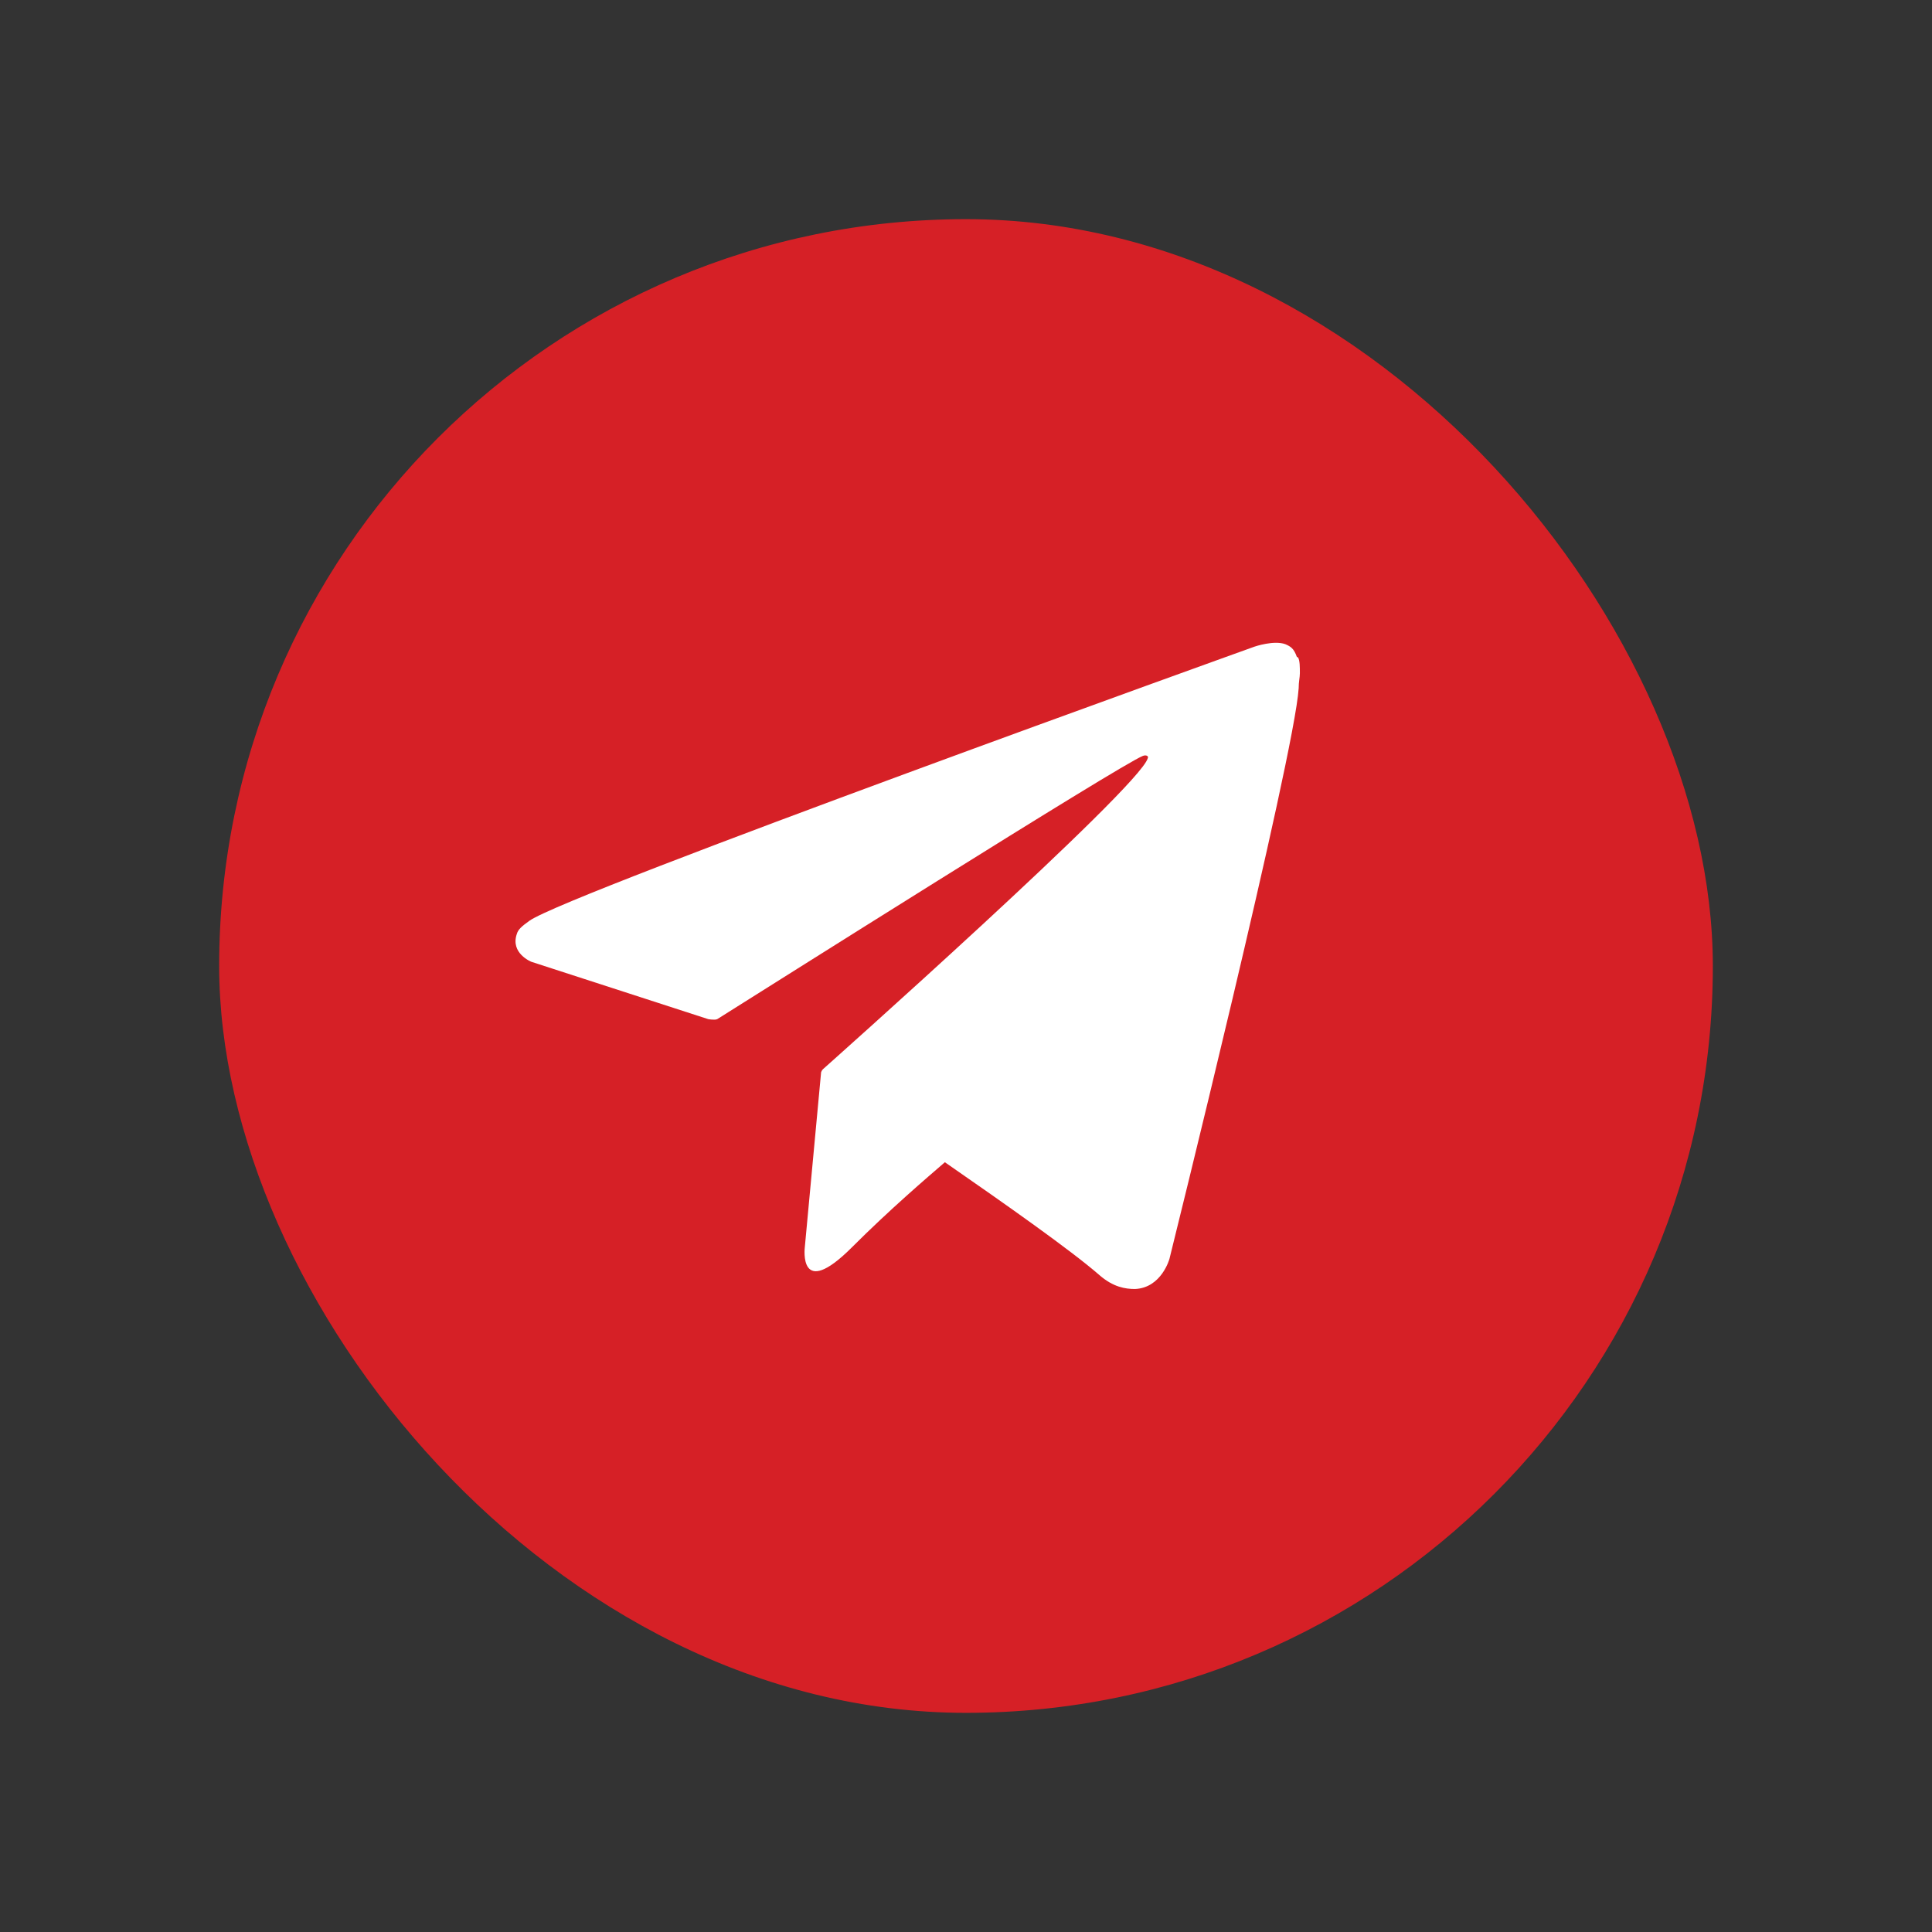
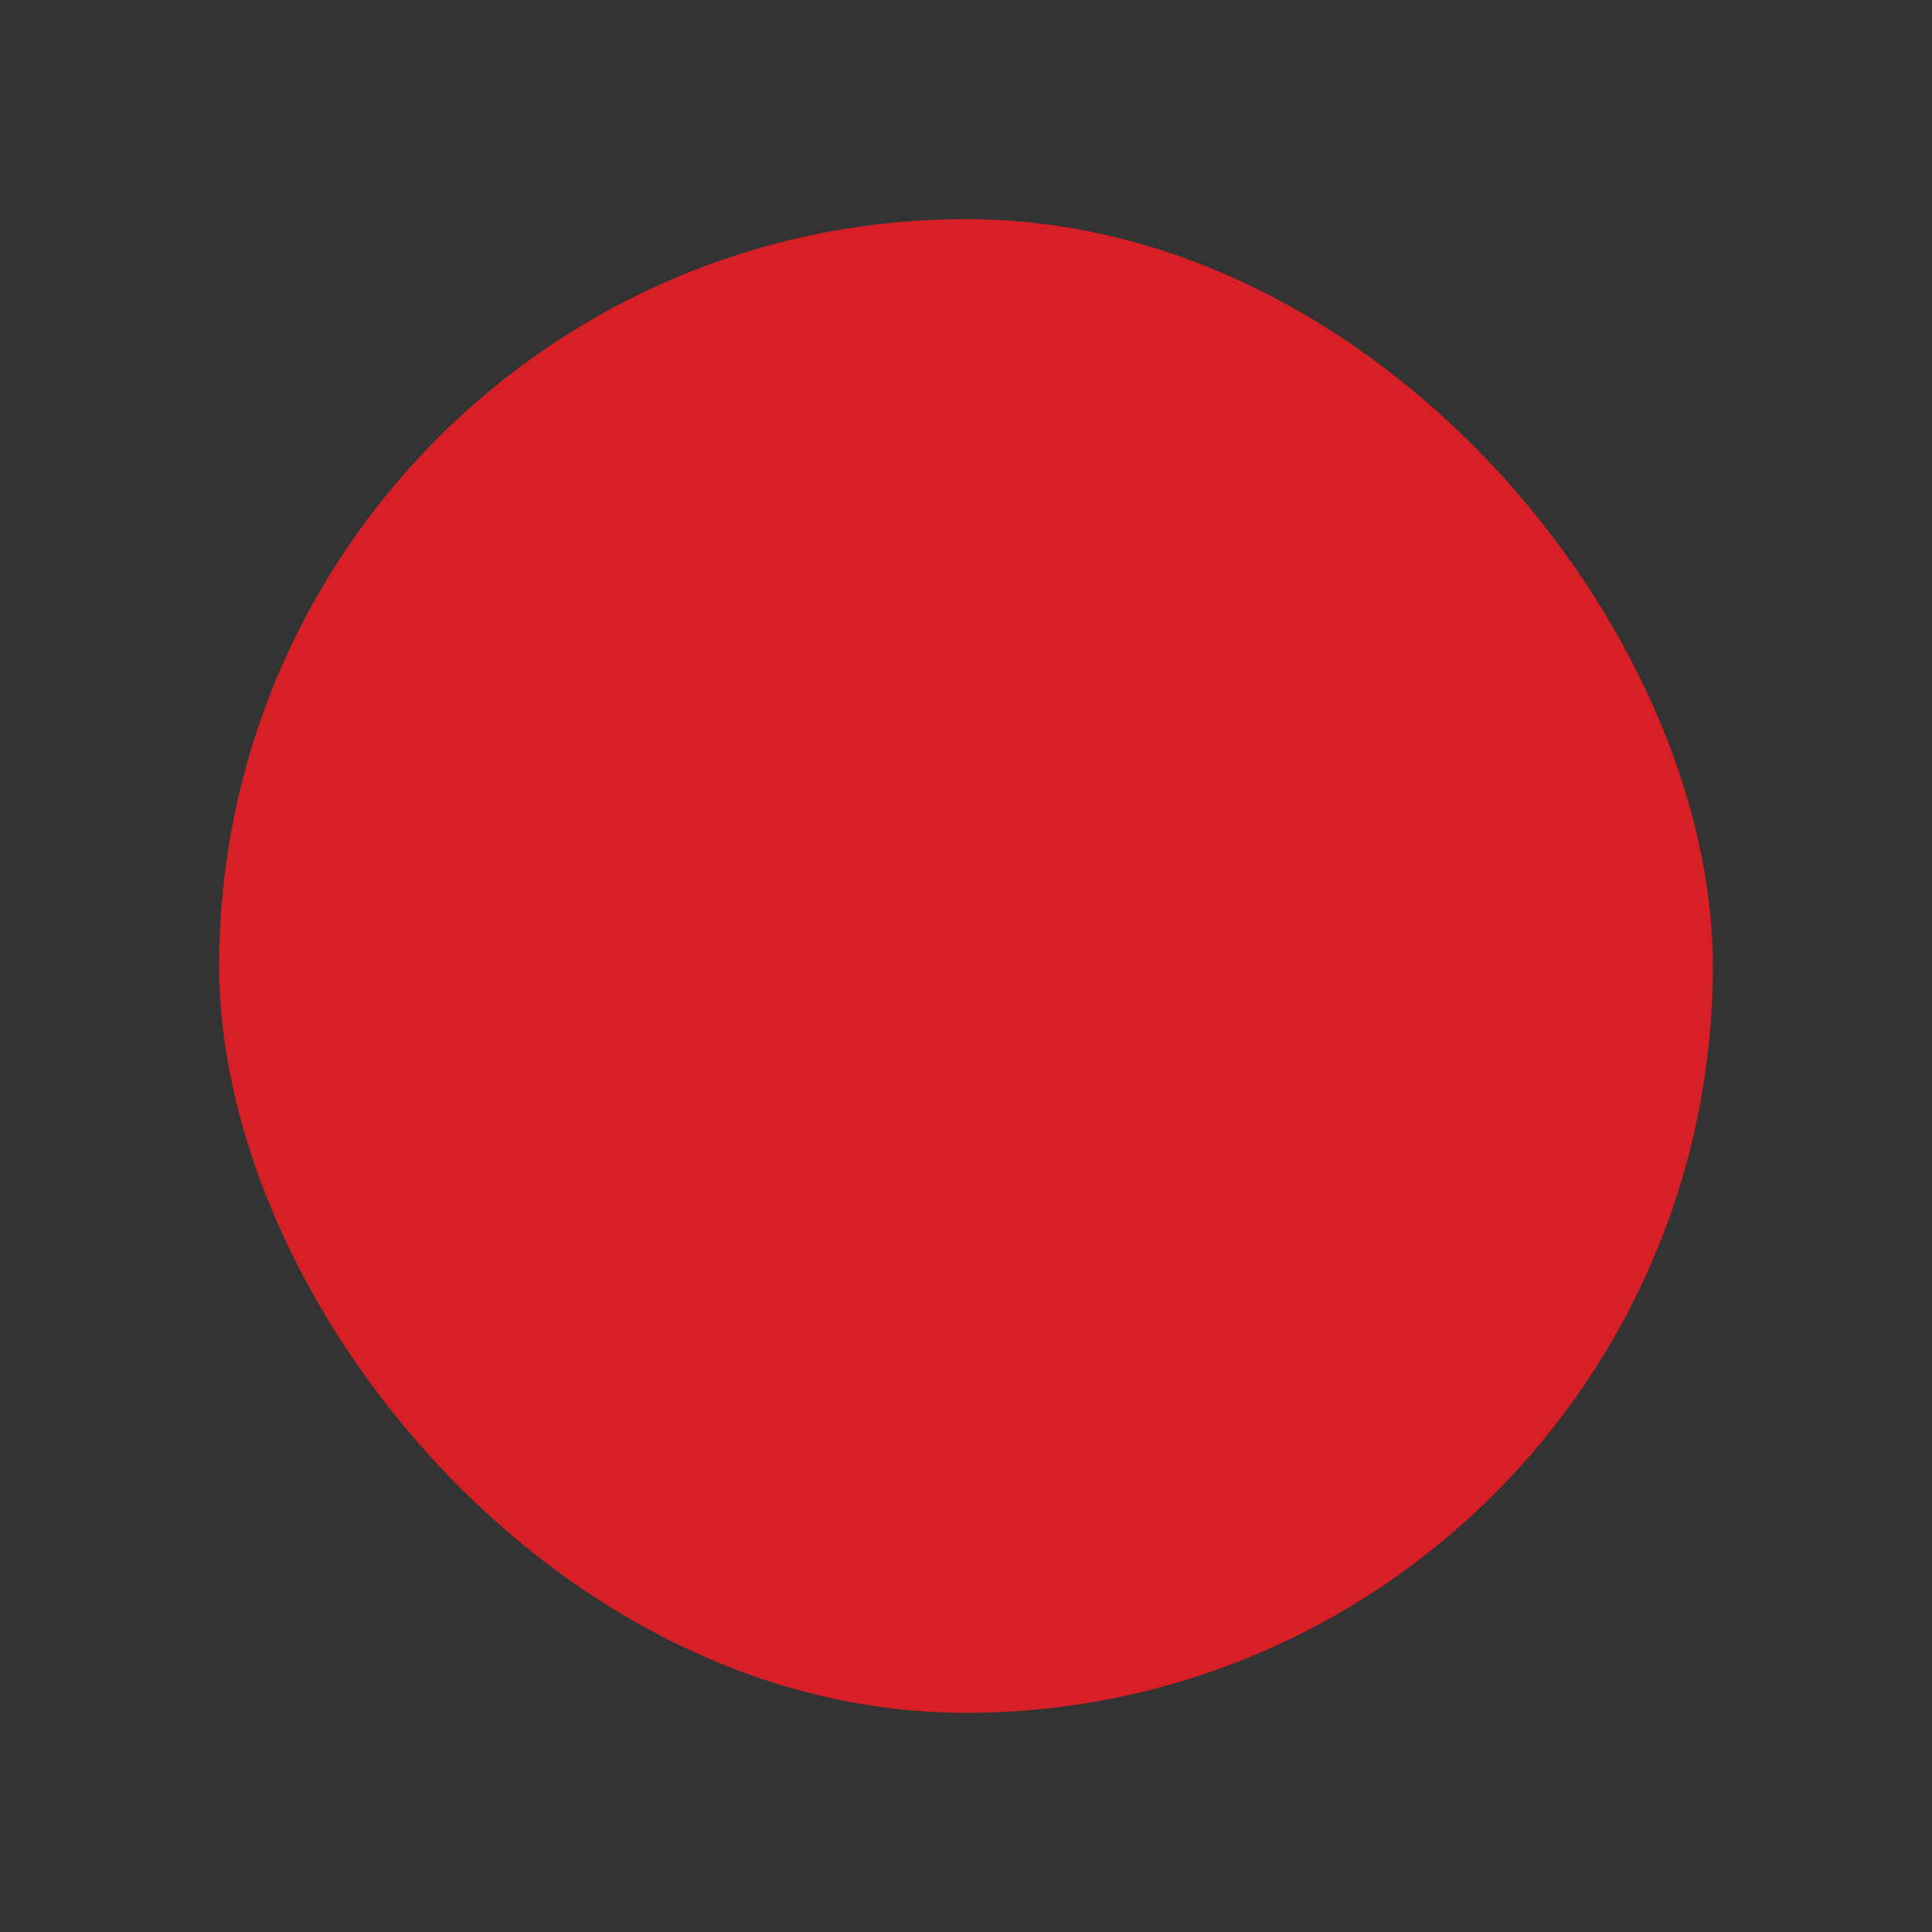
<svg xmlns="http://www.w3.org/2000/svg" id="Camada_1" data-name="Camada 1" viewBox="0 0 32 32">
  <rect x="0" y="0" width="32" height="32" fill="#333333" stroke="none" />
  <defs>
    <style>
      .cls-1 {
        fill: #fff;
      }

      .cls-2 {
        fill: #d62026;
      }
    </style>
  </defs>
  <rect class="cls-2" x="3.63" y="3.63" width="24.74" height="24.74" rx="12.37" ry="12.37" />
-   <path class="cls-1" d="m21.48,10.88c-.05-.14-.1-.17-.19-.21-.19-.07-.51.04-.51.04,0,0-11.36,4.08-12.01,4.54-.14.1-.19.15-.21.22-.11.32.24.46.24.46l2.93.95s.11.02.15,0c.67-.42,6.7-4.23,7.05-4.36.05-.02.1,0,.08.04-.14.49-5.38,5.15-5.38,5.15,0,0-.02.02-.03.05h0s-.27,2.9-.27,2.9c0,0-.11.89.78,0,.63-.63,1.24-1.15,1.54-1.41,1.01.7,2.09,1.46,2.56,1.87.23.2.43.23.59.23.44-.02.57-.5.57-.5,0,0,2.07-8.33,2.14-9.45,0-.11.02-.18.02-.25,0-.1,0-.21-.03-.26Z" />
</svg>